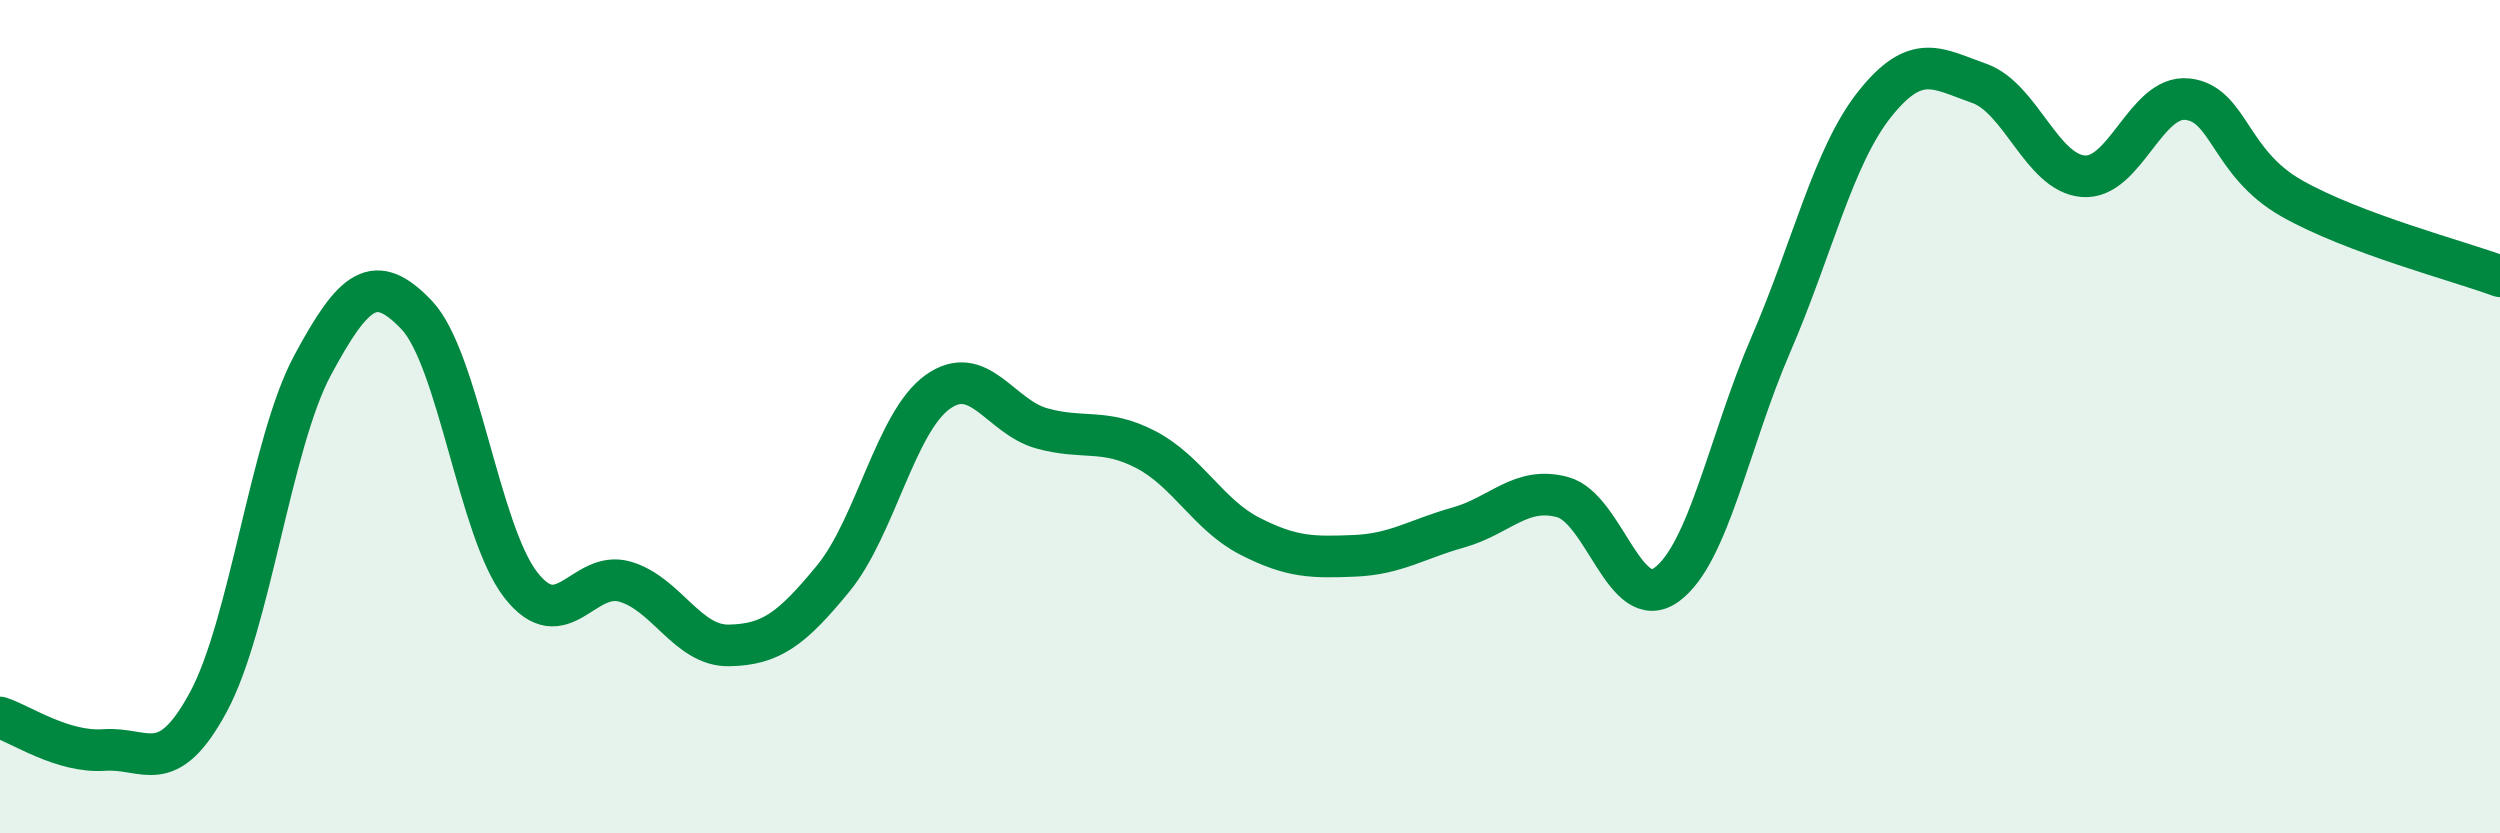
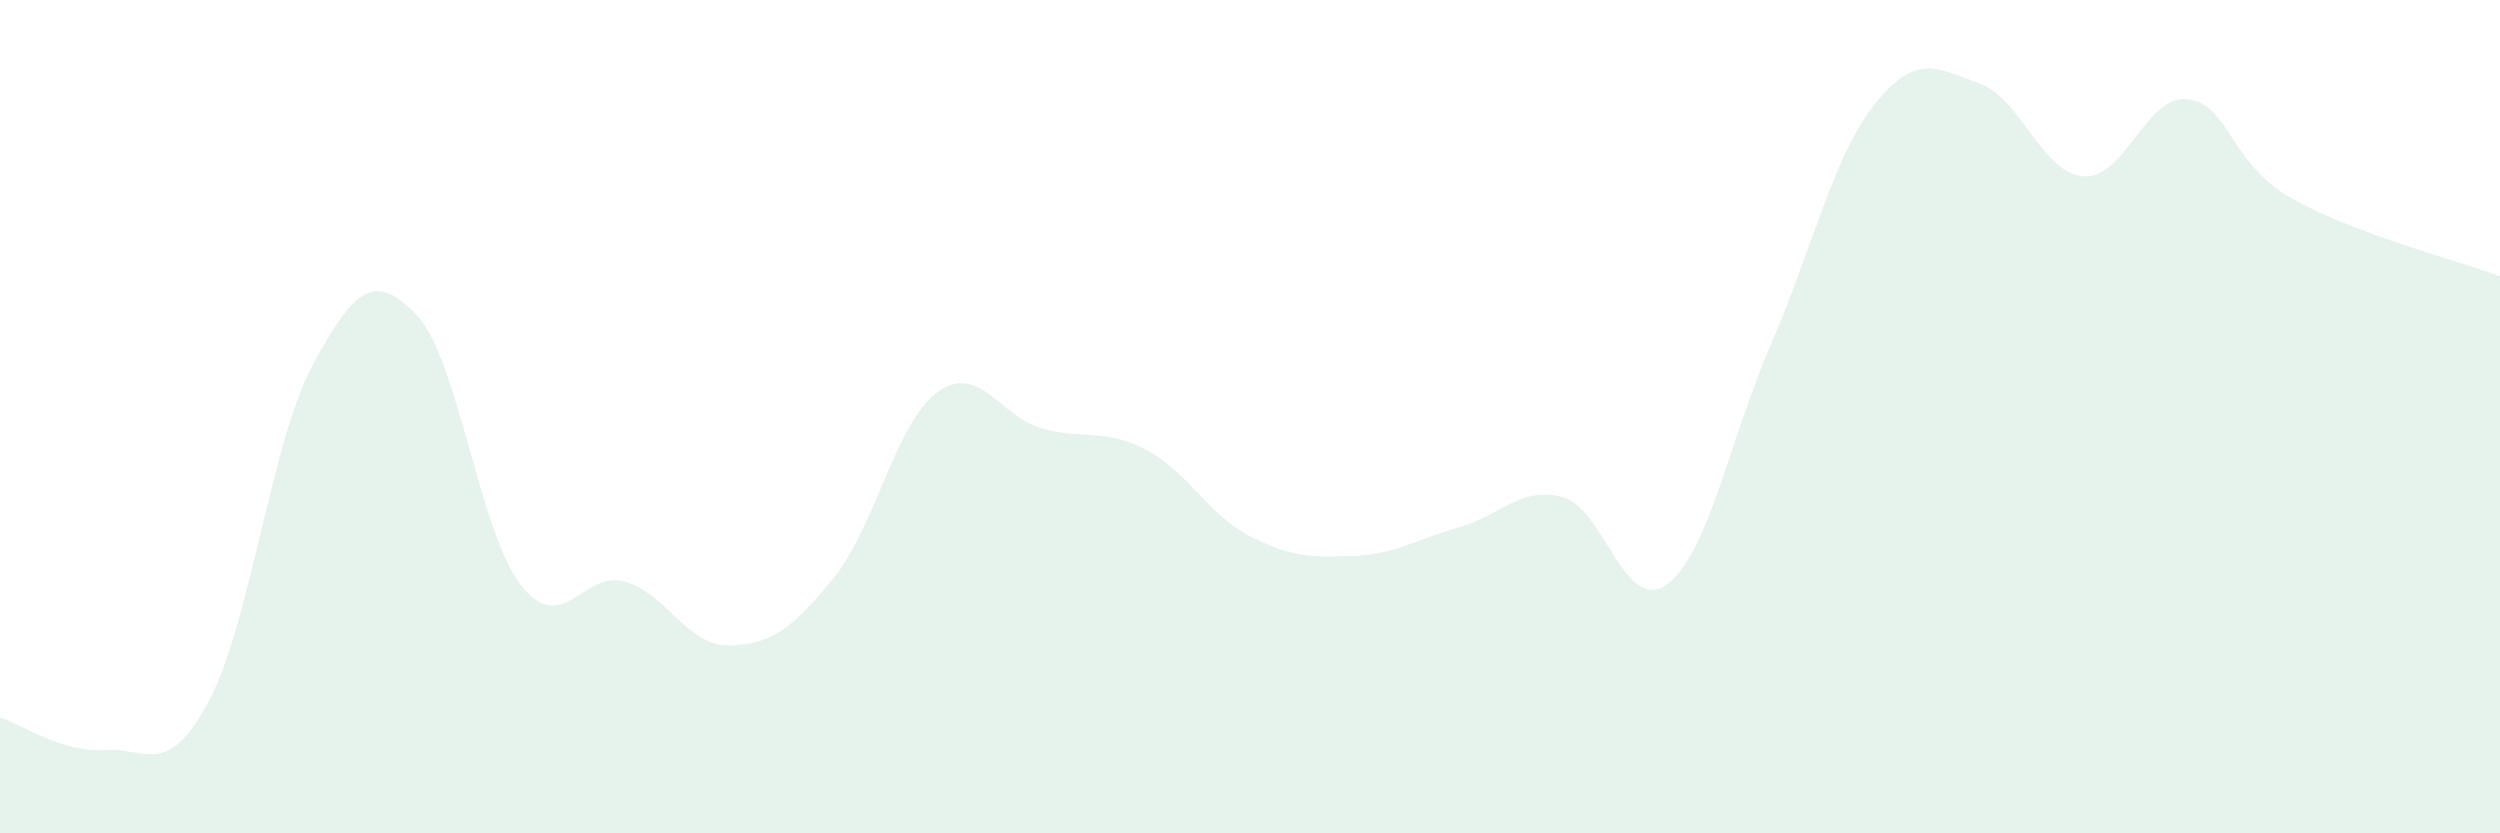
<svg xmlns="http://www.w3.org/2000/svg" width="60" height="20" viewBox="0 0 60 20">
  <path d="M 0,17.22 C 0.5,17.38 1.5,18.07 2.5,18 C 3.5,17.93 4,18.7 5,16.85 C 6,15 6.5,10.63 7.5,8.77 C 8.5,6.91 9,6.51 10,7.56 C 11,8.61 11.5,12.76 12.5,14.04 C 13.5,15.32 14,13.67 15,13.96 C 16,14.25 16.5,15.51 17.5,15.49 C 18.5,15.47 19,15.1 20,13.88 C 21,12.66 21.5,10.13 22.5,9.41 C 23.5,8.69 24,10 25,10.28 C 26,10.56 26.5,10.27 27.5,10.79 C 28.5,11.31 29,12.36 30,12.87 C 31,13.38 31.5,13.38 32.5,13.34 C 33.5,13.3 34,12.94 35,12.66 C 36,12.38 36.5,11.66 37.5,11.93 C 38.5,12.2 39,14.76 40,14.03 C 41,13.3 41.5,10.58 42.5,8.27 C 43.5,5.96 44,3.74 45,2.49 C 46,1.24 46.5,1.65 47.5,2 C 48.5,2.35 49,4.15 50,4.23 C 51,4.31 51.5,2.27 52.5,2.38 C 53.5,2.49 53.5,3.91 55,4.76 C 56.5,5.61 59,6.26 60,6.63L60 20L0 20Z" fill="#008740" opacity="0.1" stroke-linecap="round" stroke-linejoin="round" />
-   <path d="M 0,17.22 C 0.5,17.38 1.5,18.07 2.5,18 C 3.5,17.93 4,18.7 5,16.85 C 6,15 6.5,10.63 7.5,8.77 C 8.5,6.91 9,6.51 10,7.56 C 11,8.61 11.5,12.76 12.5,14.04 C 13.5,15.32 14,13.67 15,13.96 C 16,14.25 16.5,15.51 17.5,15.49 C 18.5,15.47 19,15.1 20,13.88 C 21,12.66 21.5,10.13 22.5,9.41 C 23.5,8.69 24,10 25,10.28 C 26,10.56 26.5,10.27 27.5,10.79 C 28.5,11.31 29,12.36 30,12.87 C 31,13.38 31.5,13.38 32.5,13.34 C 33.5,13.3 34,12.94 35,12.66 C 36,12.38 36.5,11.66 37.5,11.93 C 38.5,12.2 39,14.76 40,14.03 C 41,13.3 41.5,10.58 42.5,8.27 C 43.5,5.96 44,3.74 45,2.49 C 46,1.24 46.5,1.65 47.5,2 C 48.5,2.35 49,4.15 50,4.23 C 51,4.31 51.5,2.27 52.5,2.38 C 53.5,2.49 53.5,3.91 55,4.76 C 56.5,5.61 59,6.26 60,6.63" stroke="#008740" stroke-width="1" fill="none" stroke-linecap="round" stroke-linejoin="round" />
</svg>